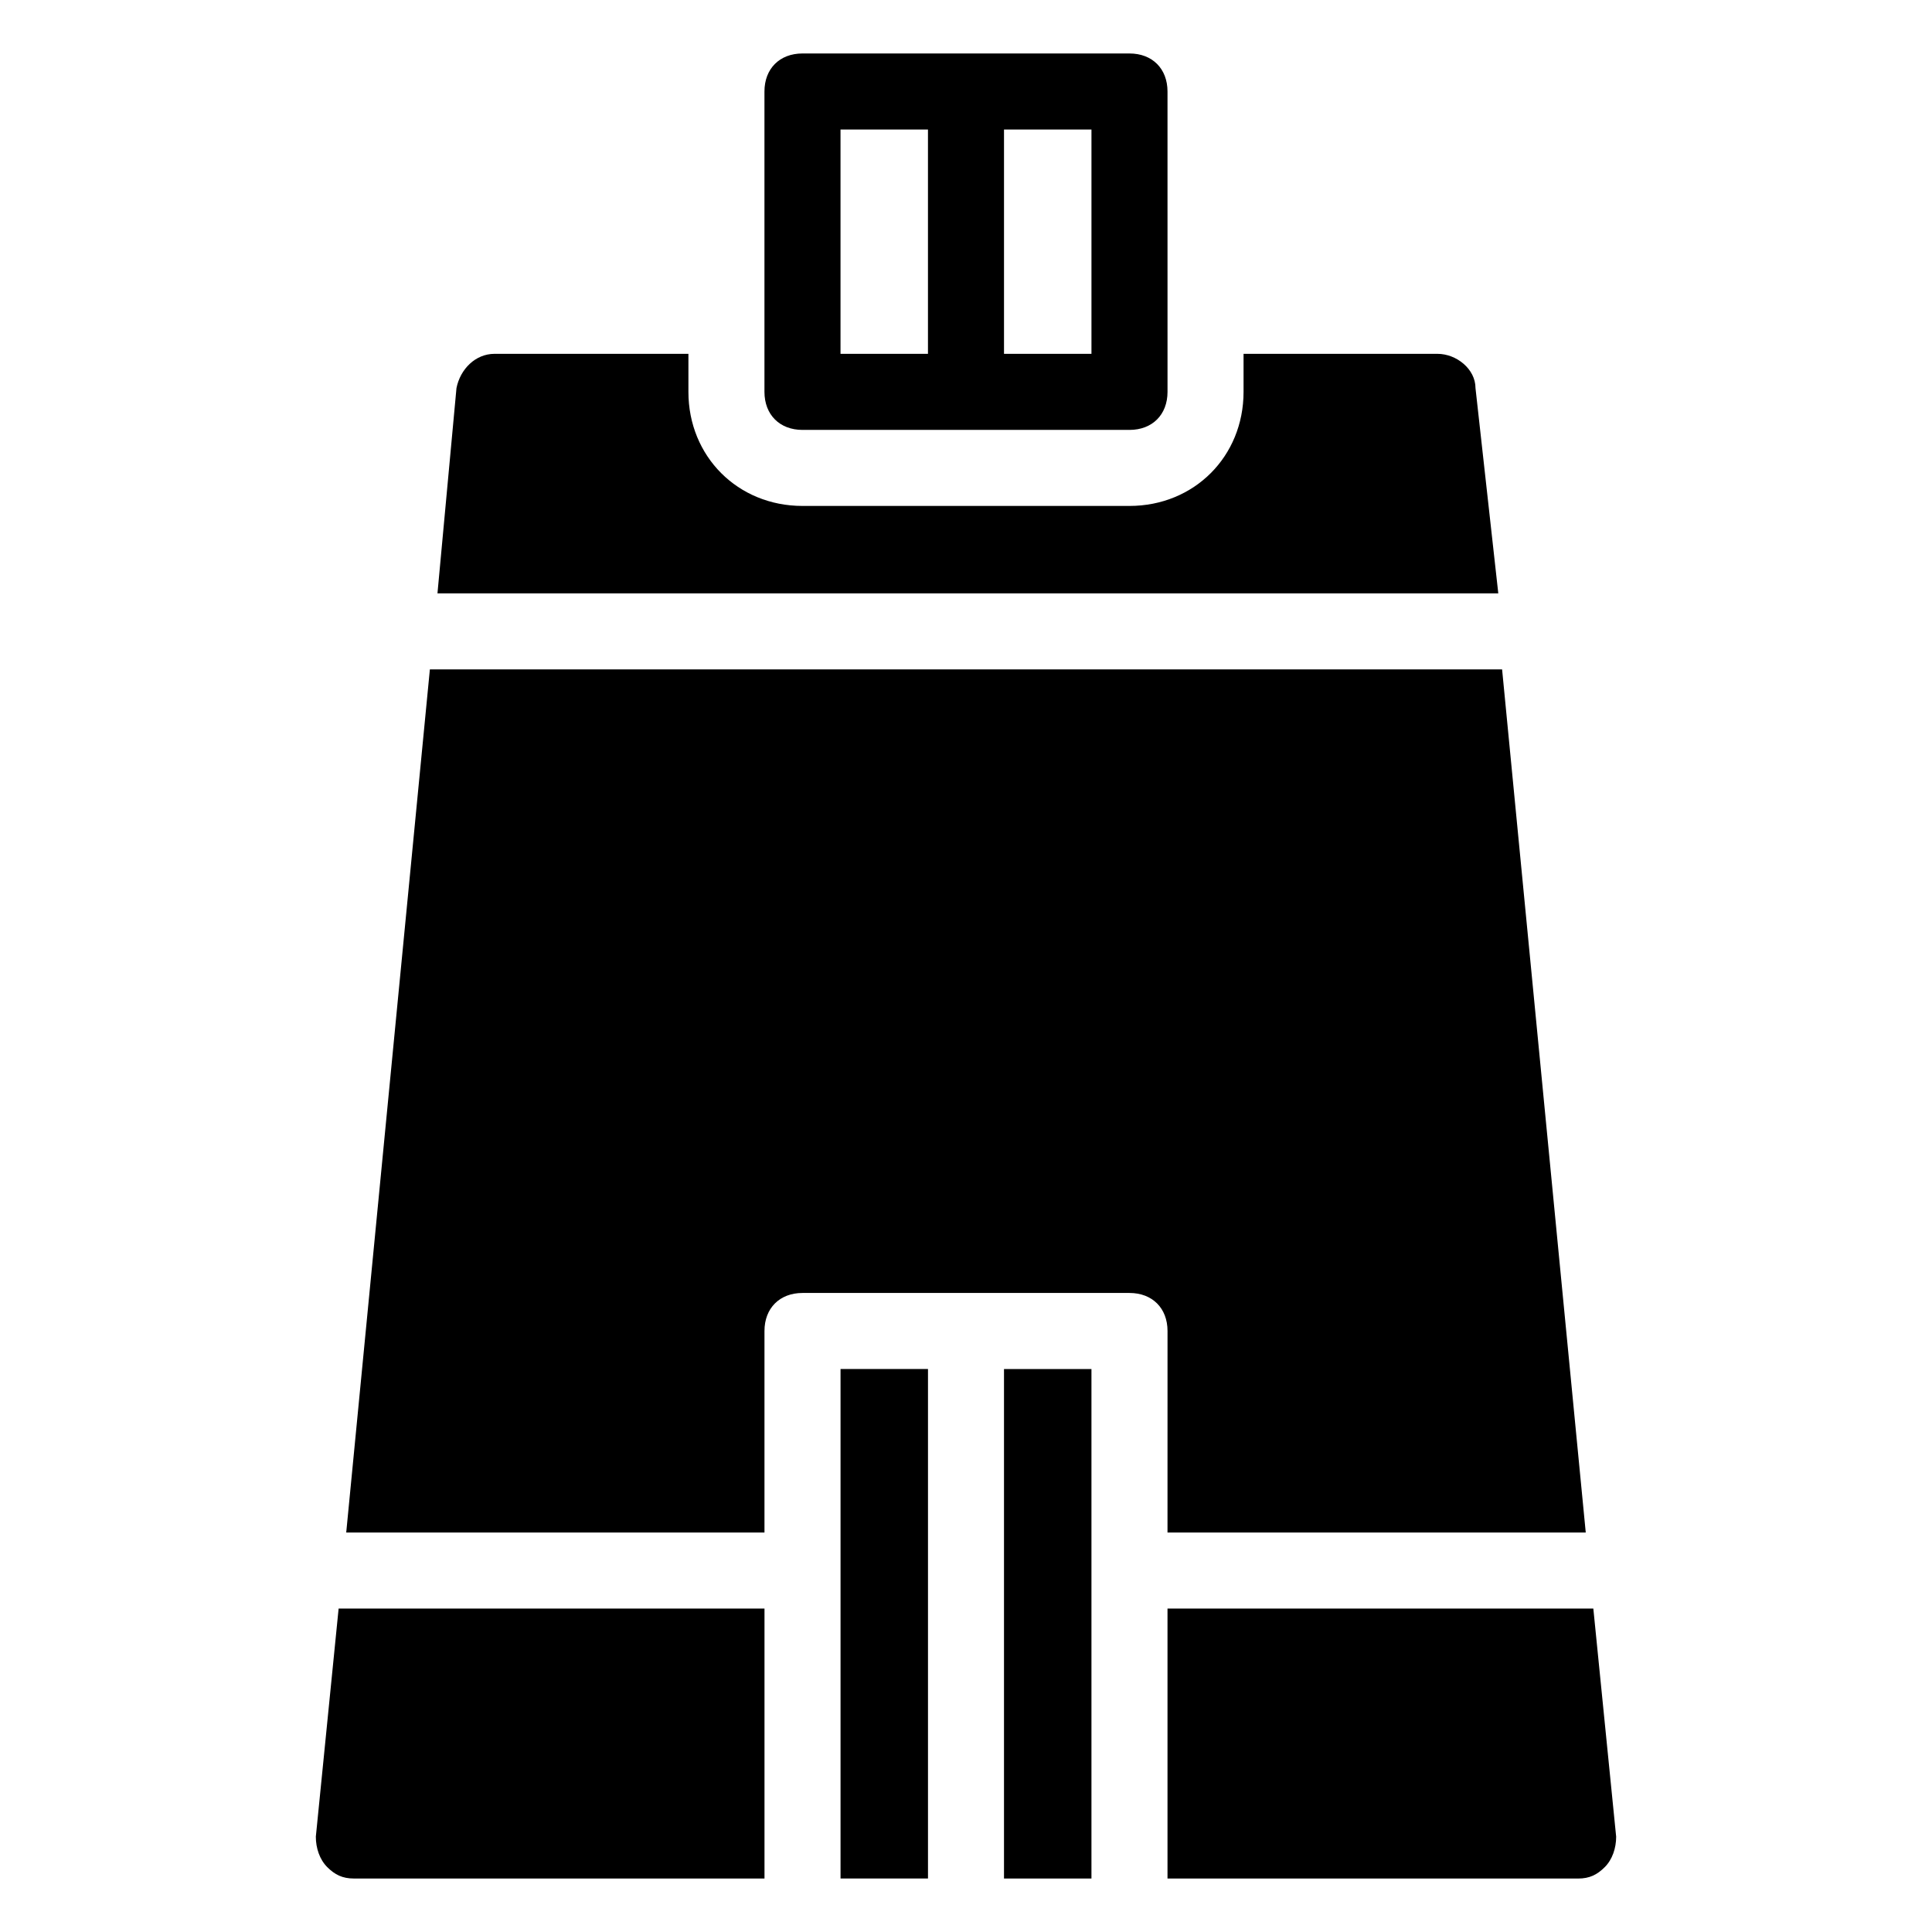
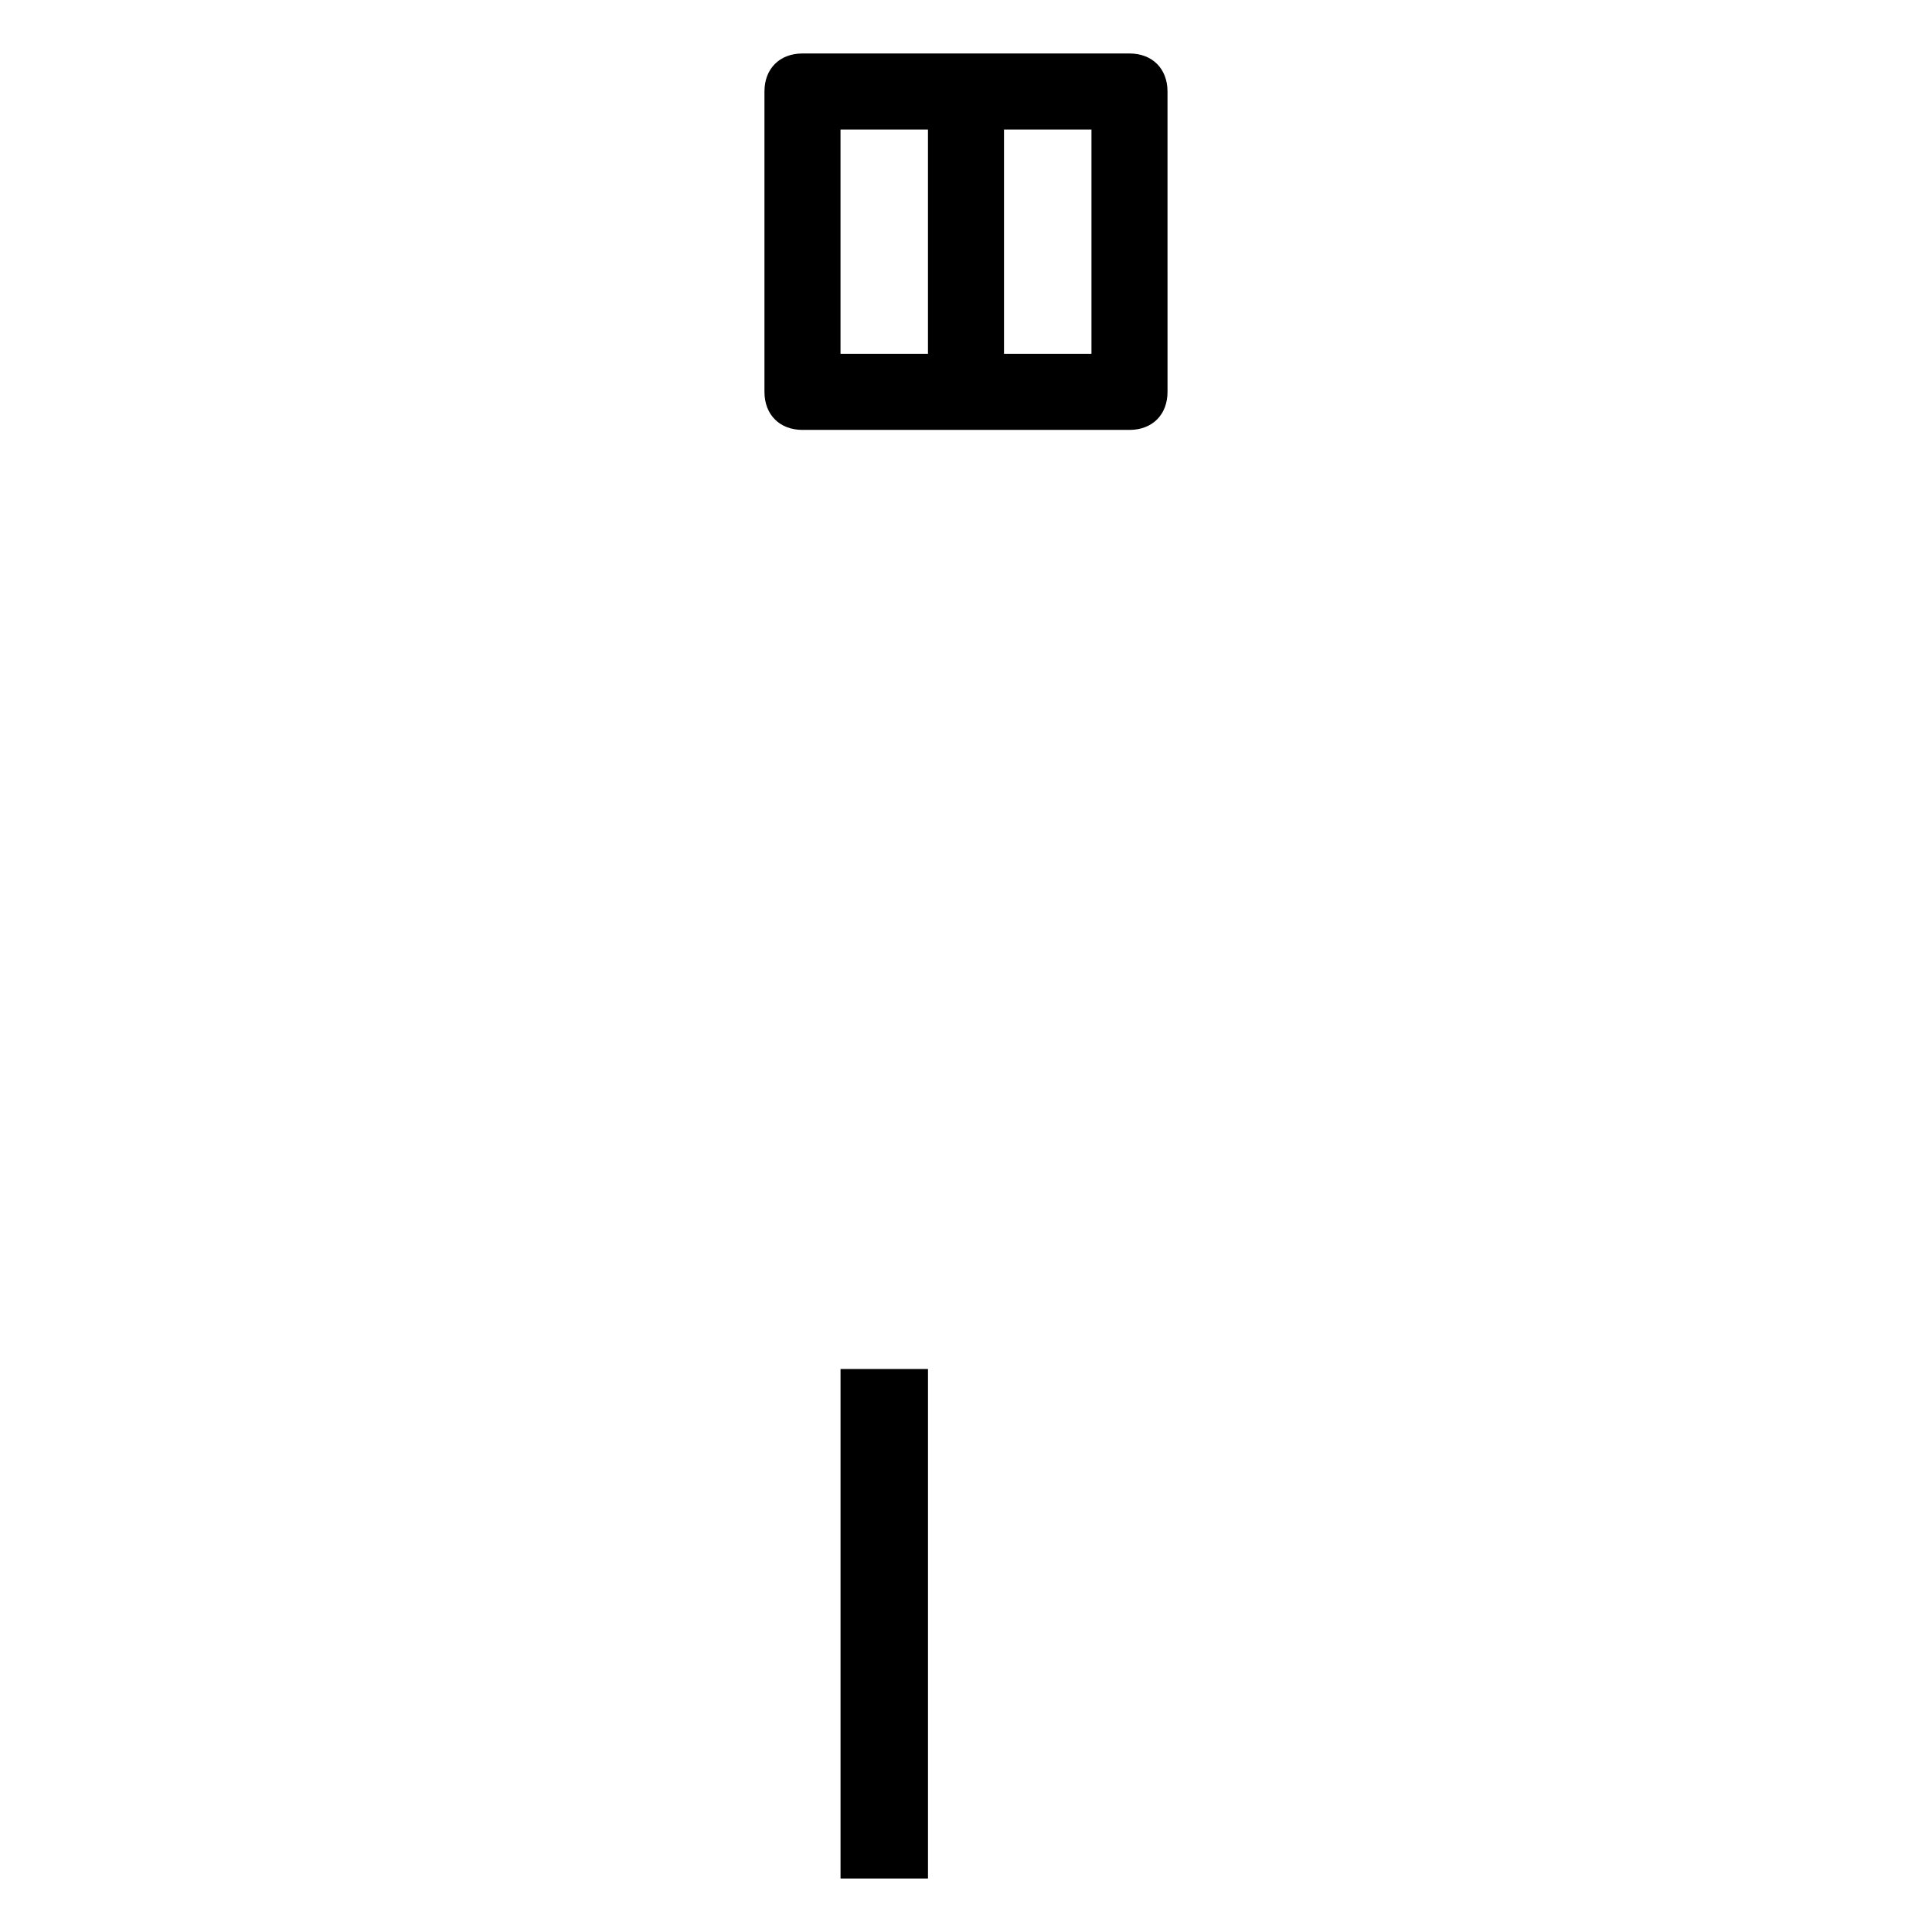
<svg xmlns="http://www.w3.org/2000/svg" fill="#000000" width="800px" height="800px" version="1.1" viewBox="144 144 512 512">
  <g>
    <path d="m356.67 257.93h86.656c6.047 0 10.078-4.031 10.078-10.078l-0.004-79.602c0-6.047-4.031-10.078-10.078-10.078h-86.656c-6.047 0-10.078 4.031-10.078 10.078v79.602c0.004 6.047 4.035 10.078 10.082 10.078zm53.402-79.602h23.176v59.449h-23.176zm-43.328 0h23.176v59.449h-23.176z" />
-     <path d="m453.4 550.13h110.84l-22.168-228.73h-284.15l-22.168 228.73h110.84v-53.402c0-6.047 4.031-10.078 10.078-10.078h86.656c6.047 0 10.078 4.031 10.078 10.078z" />
-     <path d="m410.07 641.83h23.176v-135.02l-23.176-0.004z" />
    <path d="m366.75 506.8h23.176v135.02h-23.176z" />
-     <path d="m535.02 246.84c0-5.039-5.039-9.07-10.078-9.07h-51.387v10.078c0 17.129-13.098 30.23-30.23 30.23h-86.656c-17.129 0-30.23-13.098-30.23-30.23v-10.078h-51.387c-5.039 0-9.07 4.031-10.078 9.07l-5.039 54.41h281.13z" />
-     <path d="m566.25 570.29h-112.85v71.543h108.82c3.023 0 5.039-1.008 7.055-3.023 2.016-2.016 3.023-5.039 3.023-8.062z" />
-     <path d="m227.7 630.74c0 3.023 1.008 6.047 3.023 8.062 2.016 2.016 4.031 3.023 7.055 3.023h108.82v-71.539l-112.86-0.004z" />
  </g>
</svg>